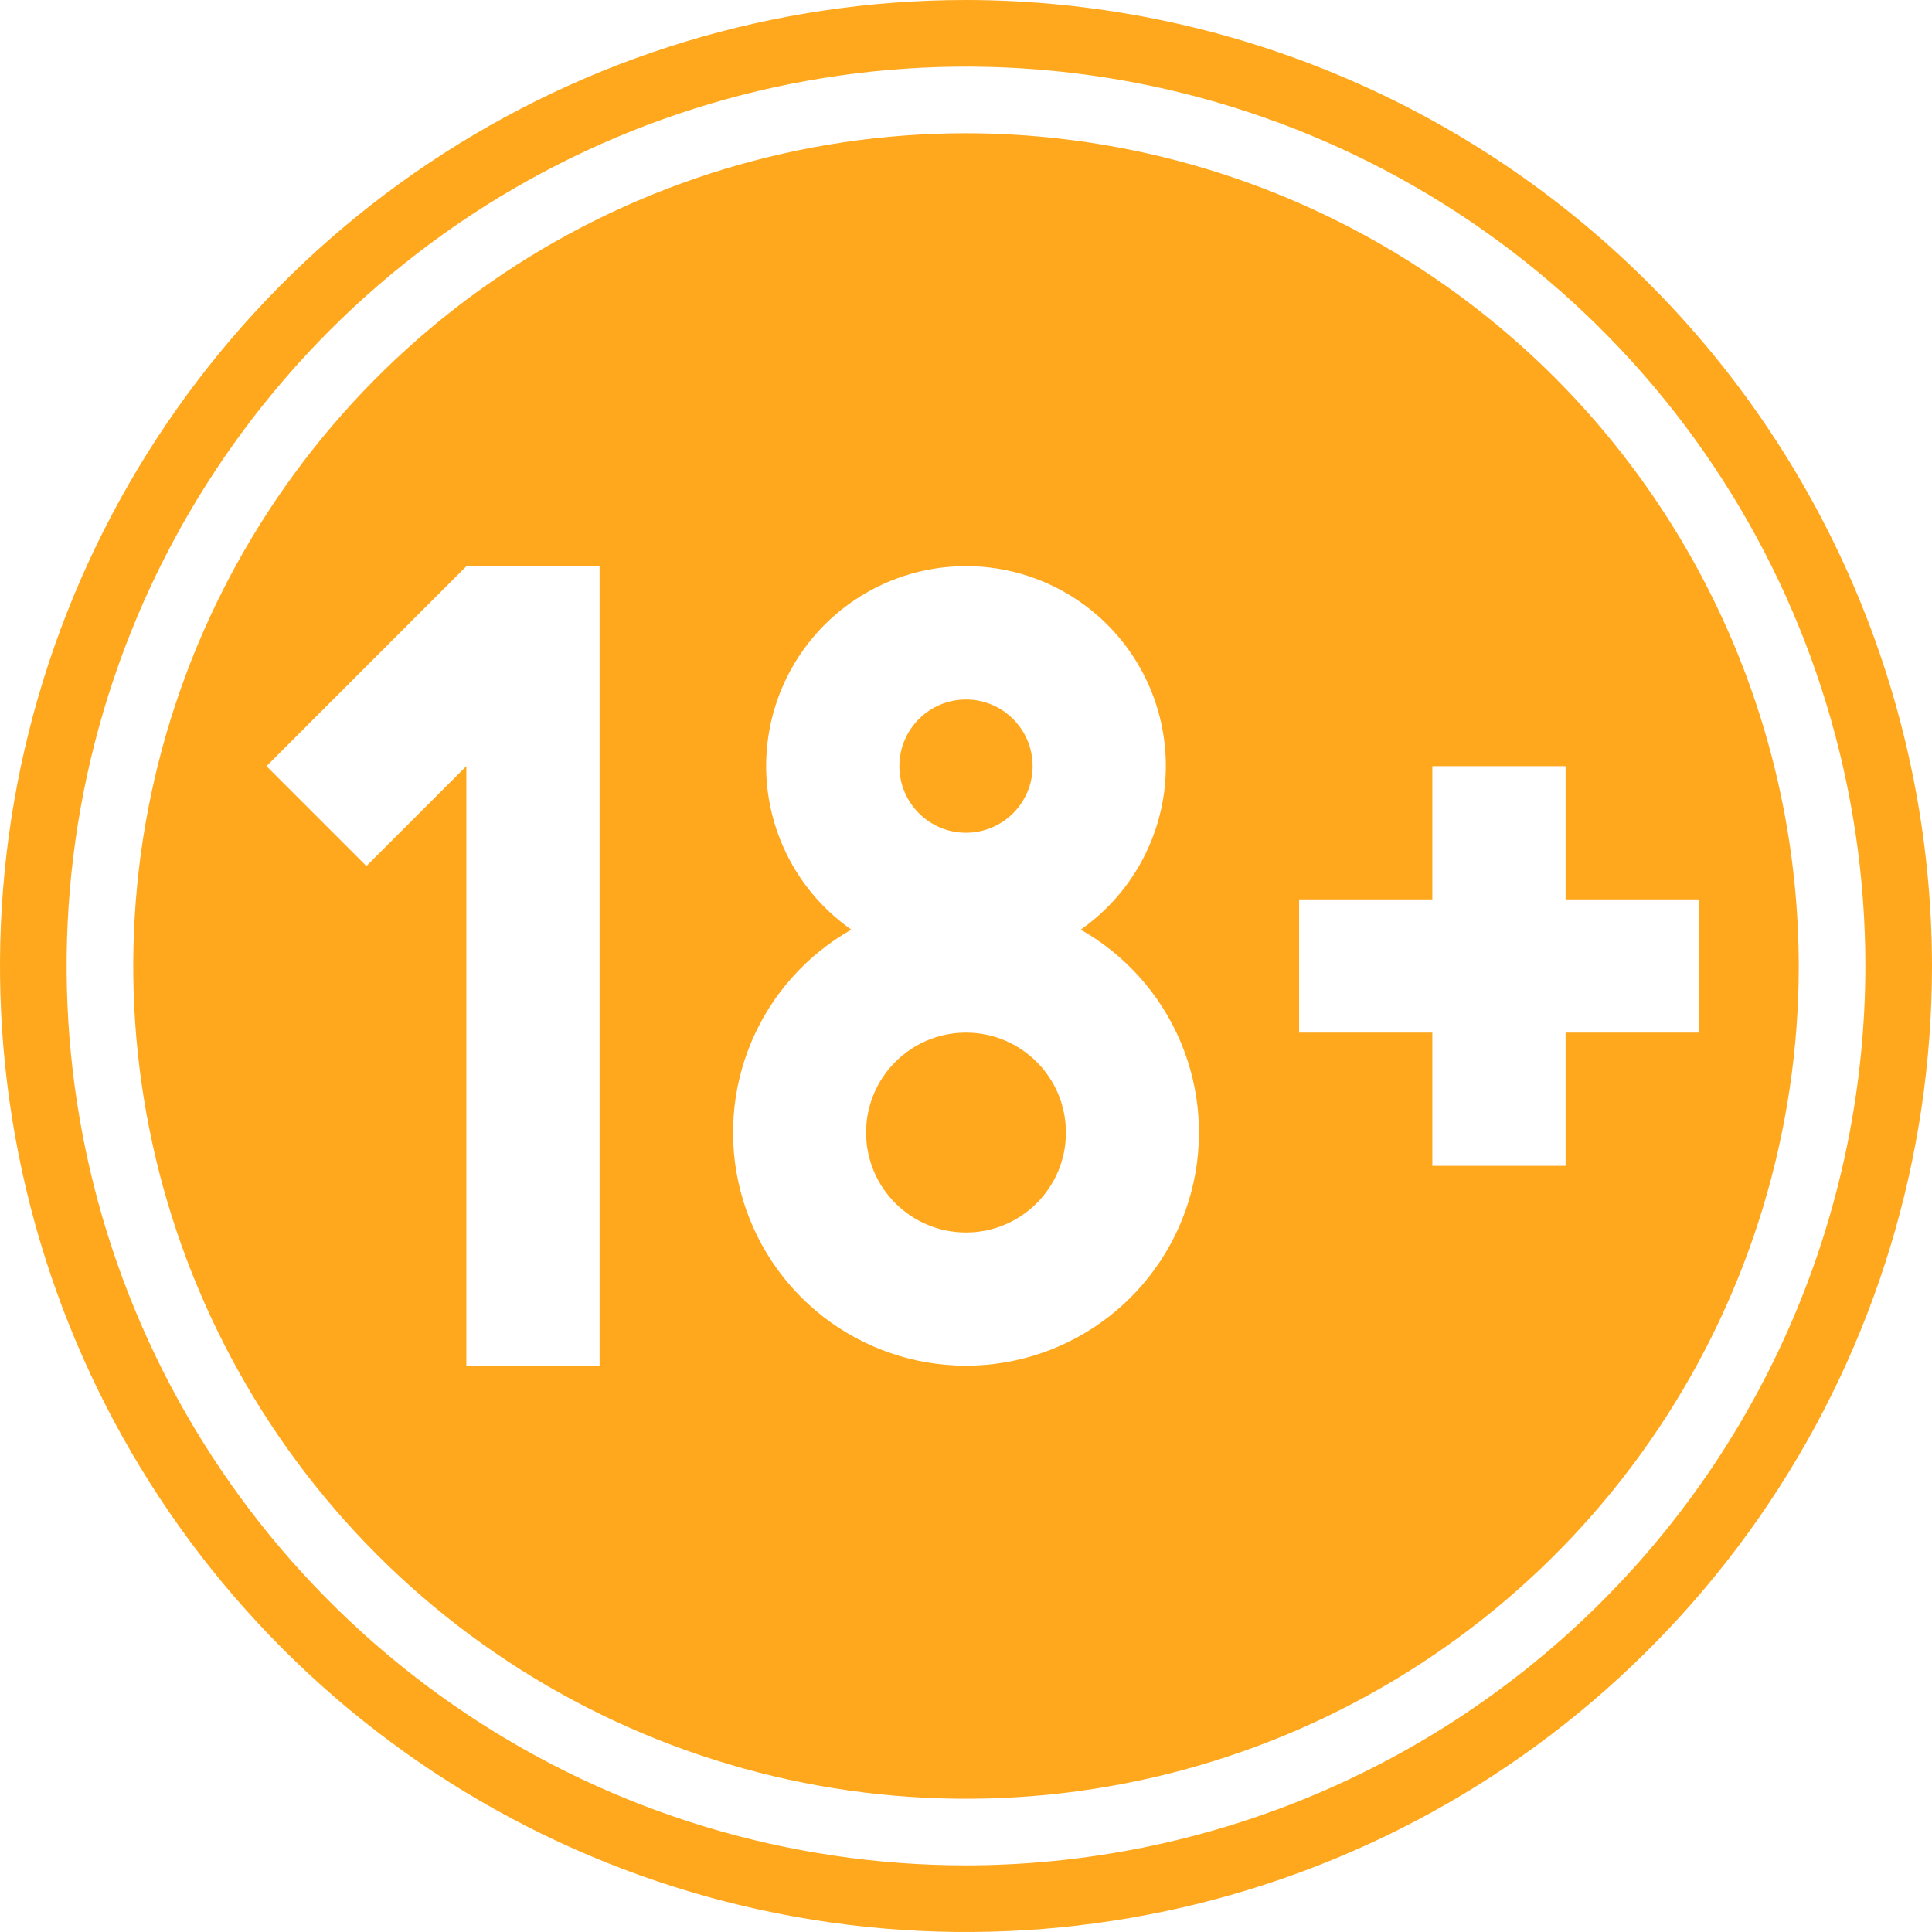
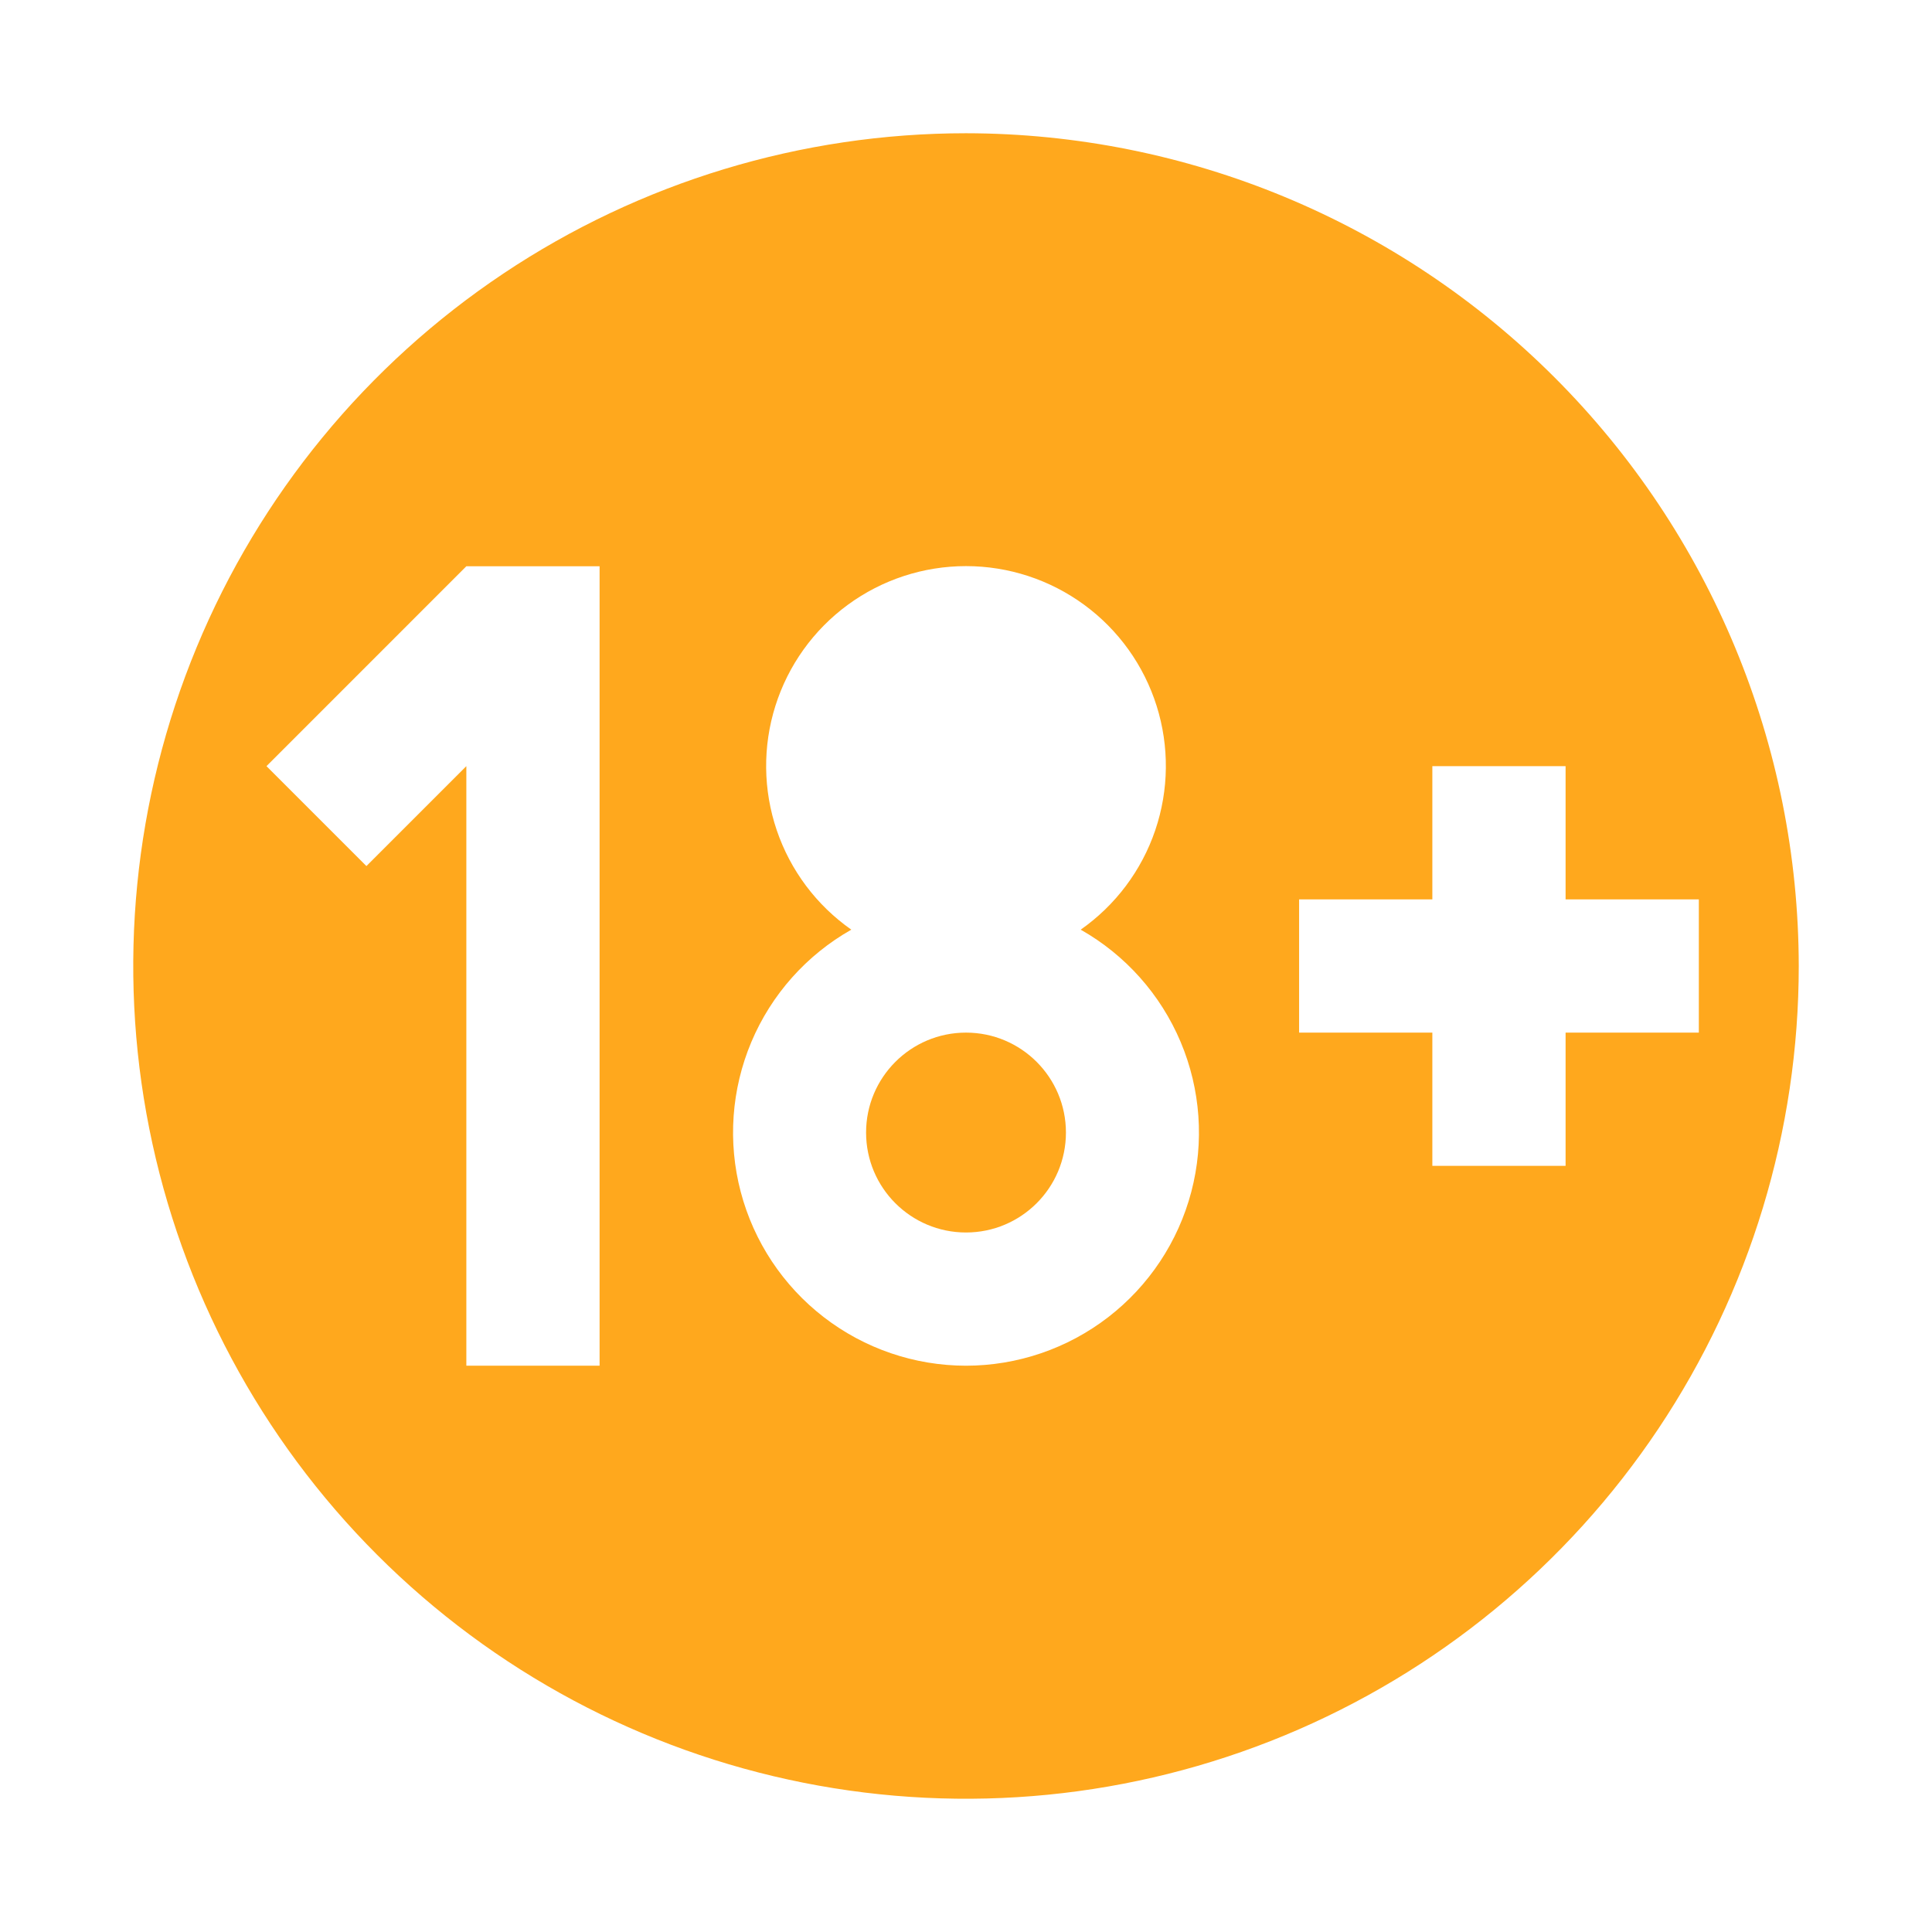
<svg xmlns="http://www.w3.org/2000/svg" width="121" height="121" viewBox="0 0 121 121" fill="none">
  <path d="M60.5 77.19C63.957 77.19 66.759 74.388 66.759 70.931C66.759 67.475 63.957 64.672 60.5 64.672C57.044 64.672 54.242 67.475 54.242 70.931C54.242 74.388 57.044 77.19 60.5 77.19Z" fill="#FFA81D" />
-   <path d="M60.5 52.155C62.804 52.155 64.672 50.287 64.672 47.983C64.672 45.678 62.804 43.81 60.5 43.81C58.196 43.81 56.328 45.678 56.328 47.983C56.328 50.287 58.196 52.155 60.5 52.155Z" fill="#FFA81D" />
  <path d="M60.5 8.345C50.185 8.345 40.101 11.404 31.524 17.134C22.947 22.865 16.263 31.011 12.315 40.541C8.368 50.071 7.335 60.558 9.347 70.675C11.36 80.792 16.327 90.085 23.621 97.379C30.915 104.673 40.208 109.641 50.325 111.653C60.442 113.665 70.929 112.633 80.459 108.685C89.989 104.738 98.135 98.053 103.866 89.476C109.596 80.899 112.655 70.815 112.655 60.5C112.64 46.672 107.14 33.415 97.362 23.638C87.585 13.86 74.328 8.36 60.5 8.345ZM37.552 85.534H29.207V47.983L22.948 54.241L16.69 47.983L29.207 35.465H37.552V85.534ZM60.5 85.534C57.276 85.531 54.144 84.462 51.592 82.492C49.039 80.522 47.211 77.763 46.391 74.645C45.571 71.528 45.806 68.226 47.058 65.255C48.311 62.285 50.512 59.813 53.317 58.224C51.138 56.697 49.501 54.514 48.646 51.993C47.791 49.473 47.762 46.745 48.563 44.207C49.364 41.668 50.953 39.451 53.099 37.878C55.246 36.304 57.838 35.455 60.5 35.455C63.162 35.455 65.754 36.304 67.901 37.878C70.048 39.451 71.637 41.668 72.438 44.207C73.238 46.745 73.209 49.473 72.354 51.993C71.499 54.514 69.863 56.697 67.683 58.224C70.488 59.813 72.689 62.285 73.942 65.255C75.195 68.226 75.43 71.528 74.61 74.645C73.79 77.763 71.961 80.522 69.409 82.492C66.856 84.462 63.724 85.531 60.5 85.534ZM98.052 64.672V73.017H89.707V64.672H81.362V56.328H89.707V47.983H98.052V56.328H106.397V64.672H98.052Z" fill="#FFA81D" />
-   <path d="M60.5 0C48.534 0 36.837 3.548 26.888 10.196C16.939 16.844 9.184 26.293 4.605 37.348C0.026 48.403 -1.172 60.567 1.163 72.303C3.497 84.039 9.259 94.819 17.72 103.28C26.181 111.741 36.961 117.503 48.697 119.837C60.433 122.172 72.597 120.974 83.652 116.395C94.707 111.816 104.156 104.061 110.804 94.112C117.452 84.163 121 72.466 121 60.5C120.982 44.46 114.602 29.082 103.26 17.74C91.918 6.398 76.54 0.018 60.5 0ZM60.5 116.828C49.359 116.828 38.469 113.524 29.206 107.335C19.943 101.145 12.723 92.348 8.46 82.056C4.197 71.763 3.081 60.438 5.255 49.511C7.428 38.584 12.793 28.548 20.67 20.67C28.548 12.793 38.585 7.428 49.511 5.255C60.438 3.081 71.763 4.197 82.056 8.46C92.348 12.723 101.145 19.943 107.335 29.206C113.524 38.469 116.828 49.359 116.828 60.5C116.811 75.434 110.871 89.751 100.311 100.311C89.751 110.871 75.434 116.811 60.5 116.828Z" fill="#FFA81D" />
</svg>